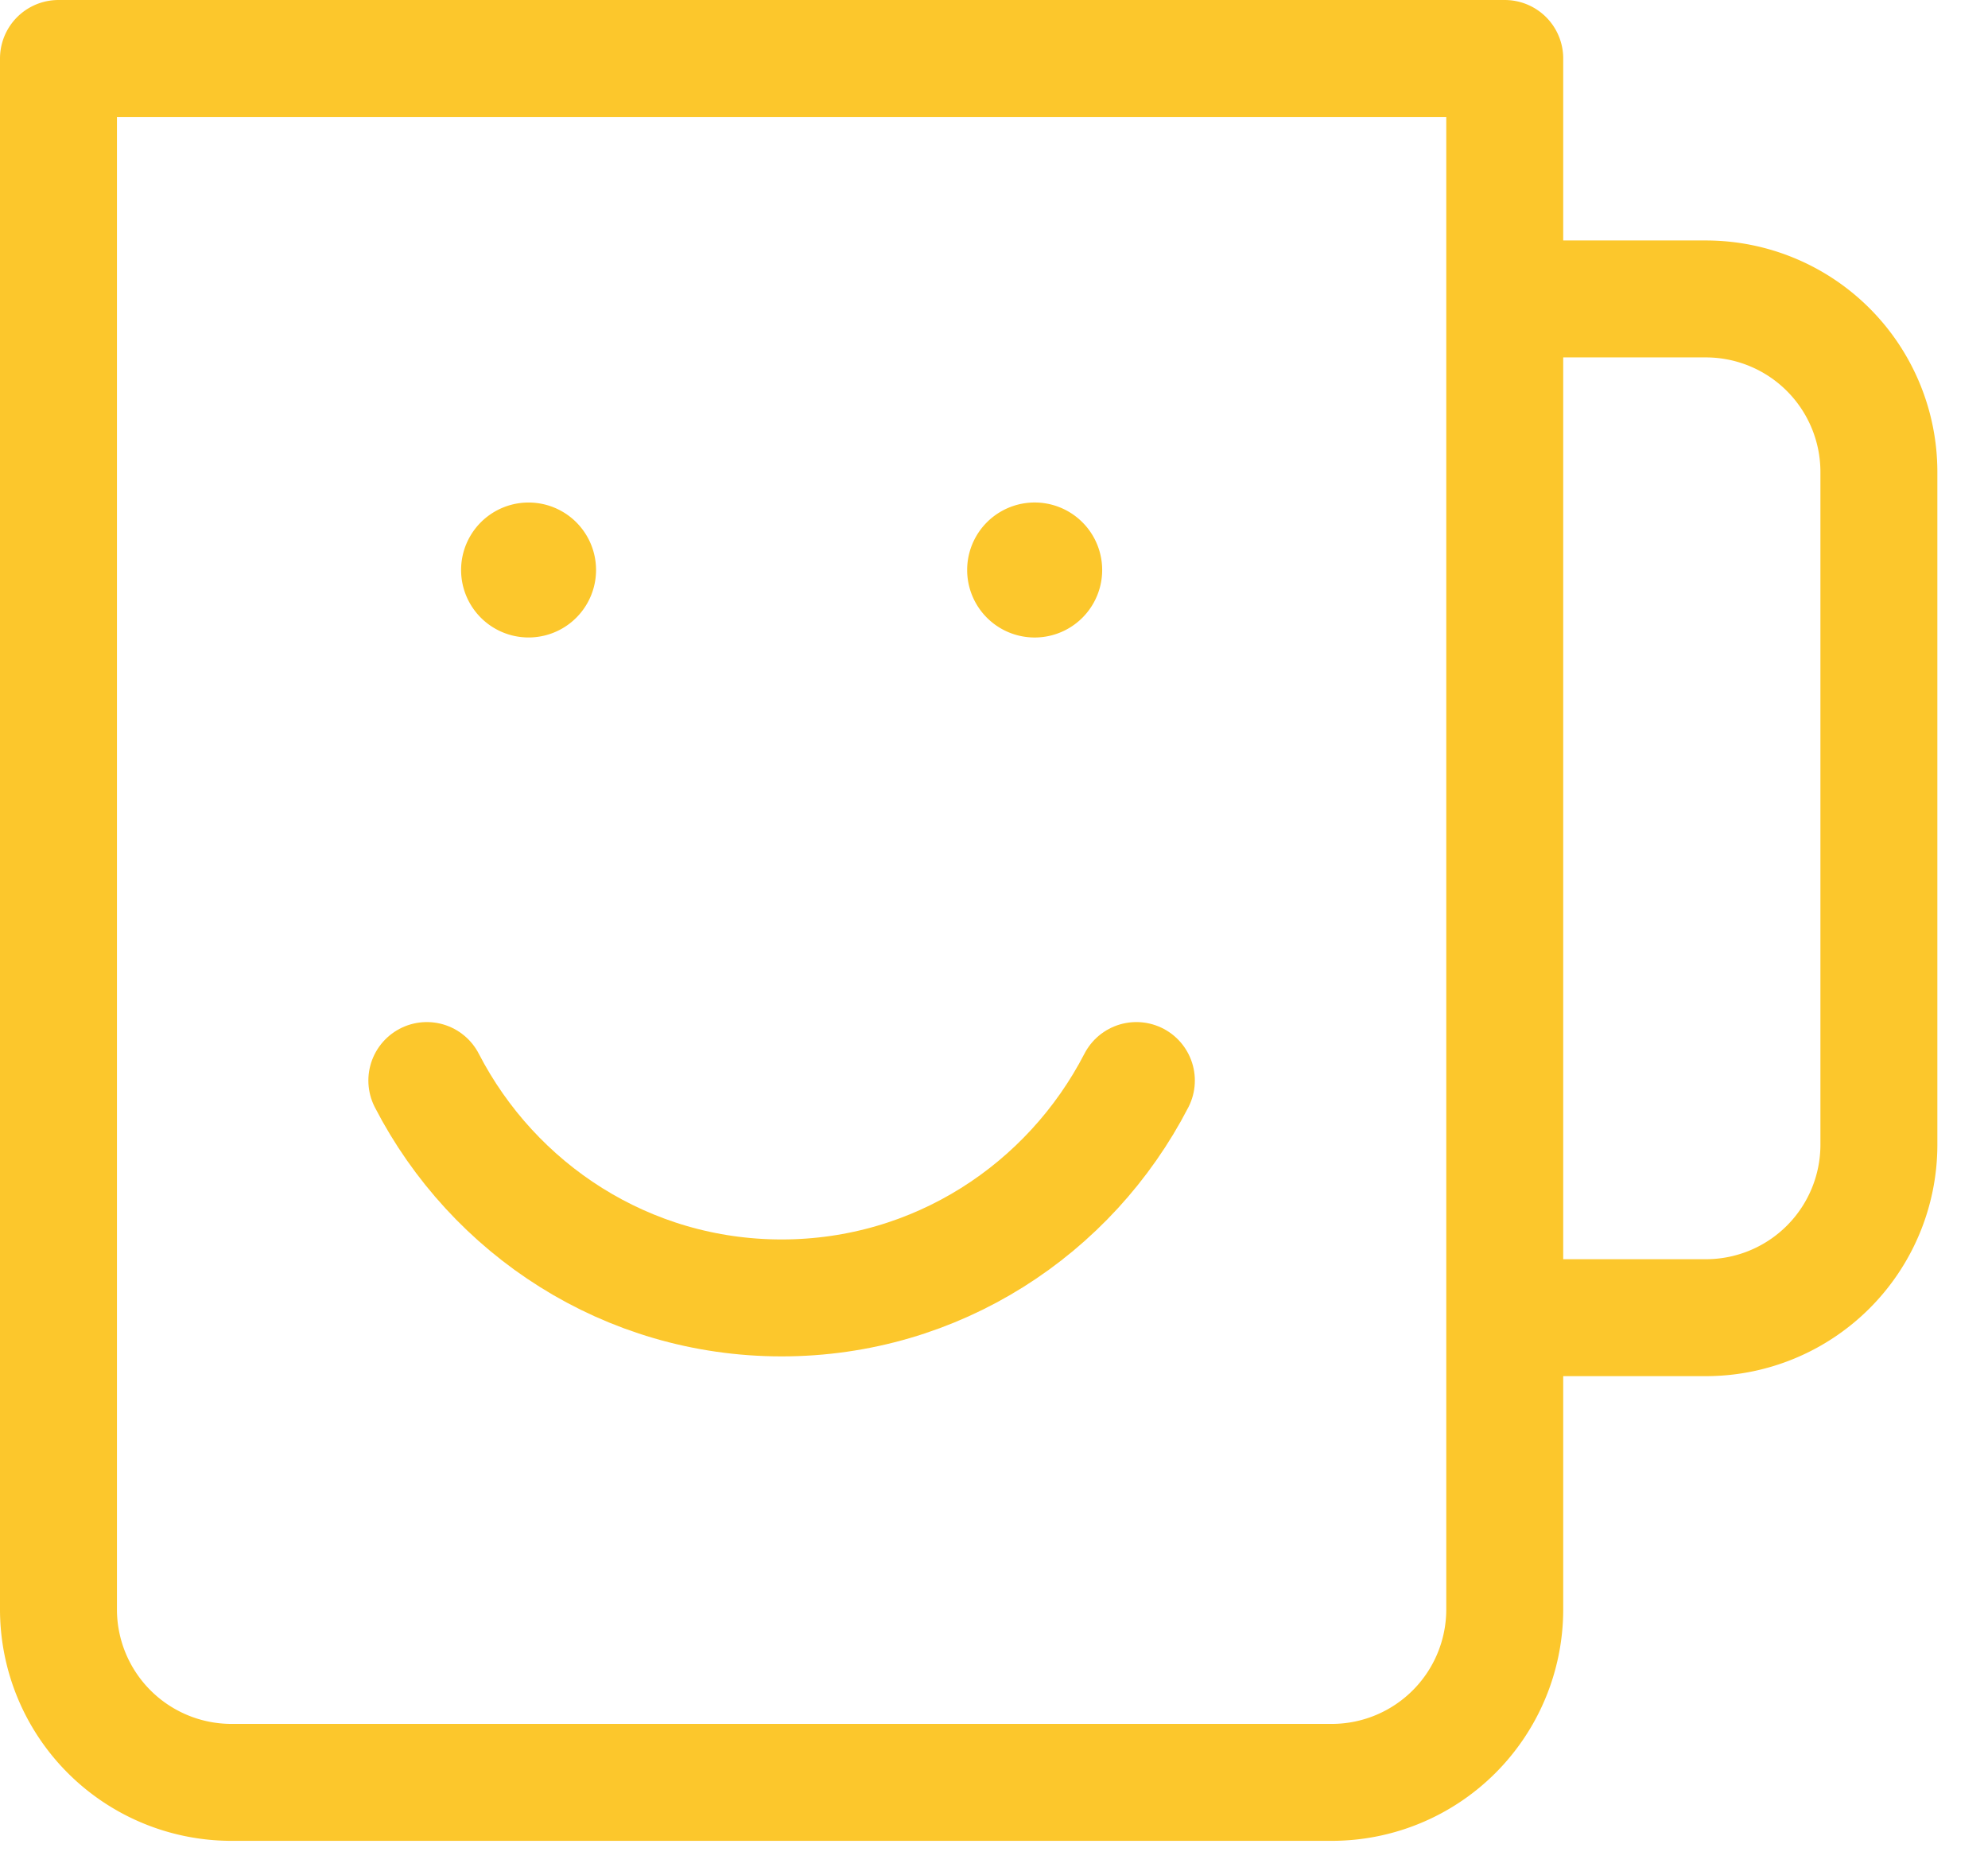
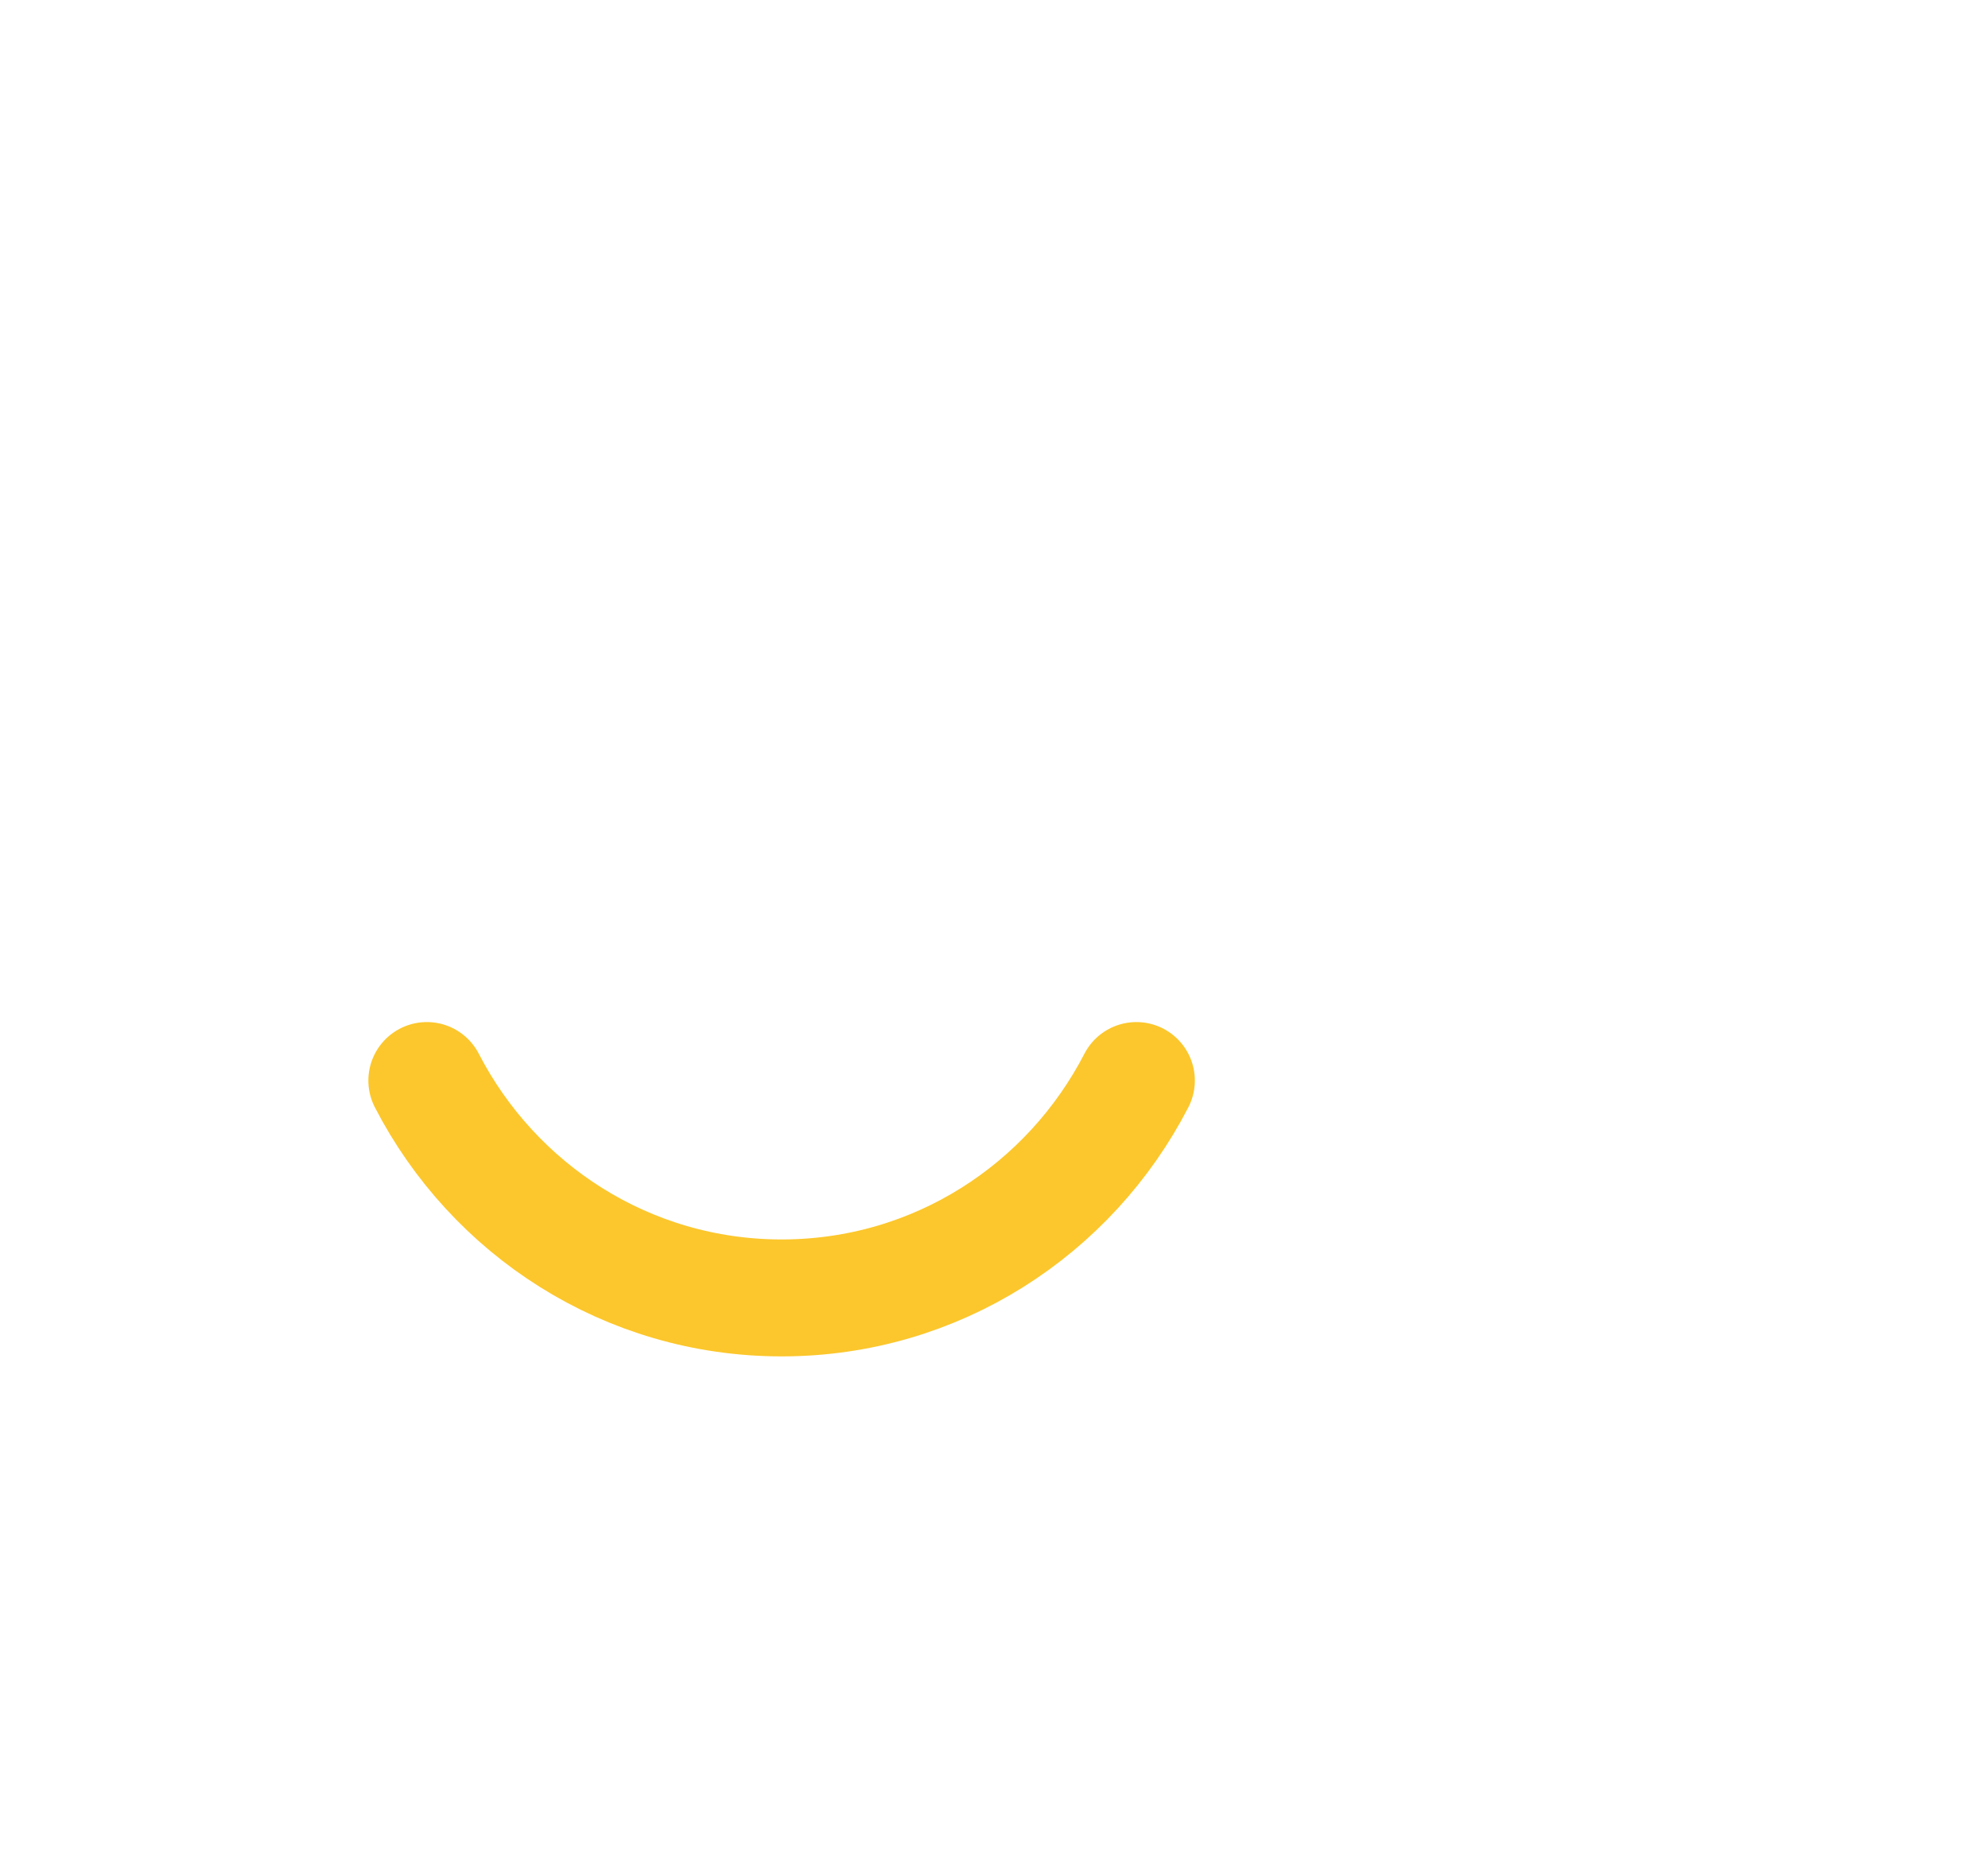
<svg xmlns="http://www.w3.org/2000/svg" width="34" height="32" viewBox="0 0 34 32">
  <title>icn no stress 2</title>
  <g fill="none" fill-rule="evenodd">
-     <path d="M1 24.585V1h24.735v26.535a2.959 2.959 0 0 1-2.95 2.95H3.95A2.96 2.96 0 0 1 1 27.536v-2.95zM26.233 5.113h2.95a2.96 2.96 0 0 1 2.951 2.95v11.524a2.959 2.959 0 0 1-2.95 2.95h-2.95" stroke="#fcc72c" stroke-width="2" stroke-linecap="round" stroke-linejoin="round" />
-     <path d="M18.85 9.749a1.154 1.154 0 1 1-2.309 0 1.154 1.154 0 0 1 2.309 0m-10.964 0a1.154 1.154 0 1 0 2.308 0 1.154 1.154 0 0 0-2.308 0" fill="#fcc72c" />
    <path d="M7.3 18.481c1.137 2.203 3.419 3.718 6.068 3.718 2.65 0 4.93-1.515 6.067-3.718" stroke="#fcc72c" stroke-width="2" stroke-linecap="round" stroke-linejoin="round" />
  </g>
</svg>